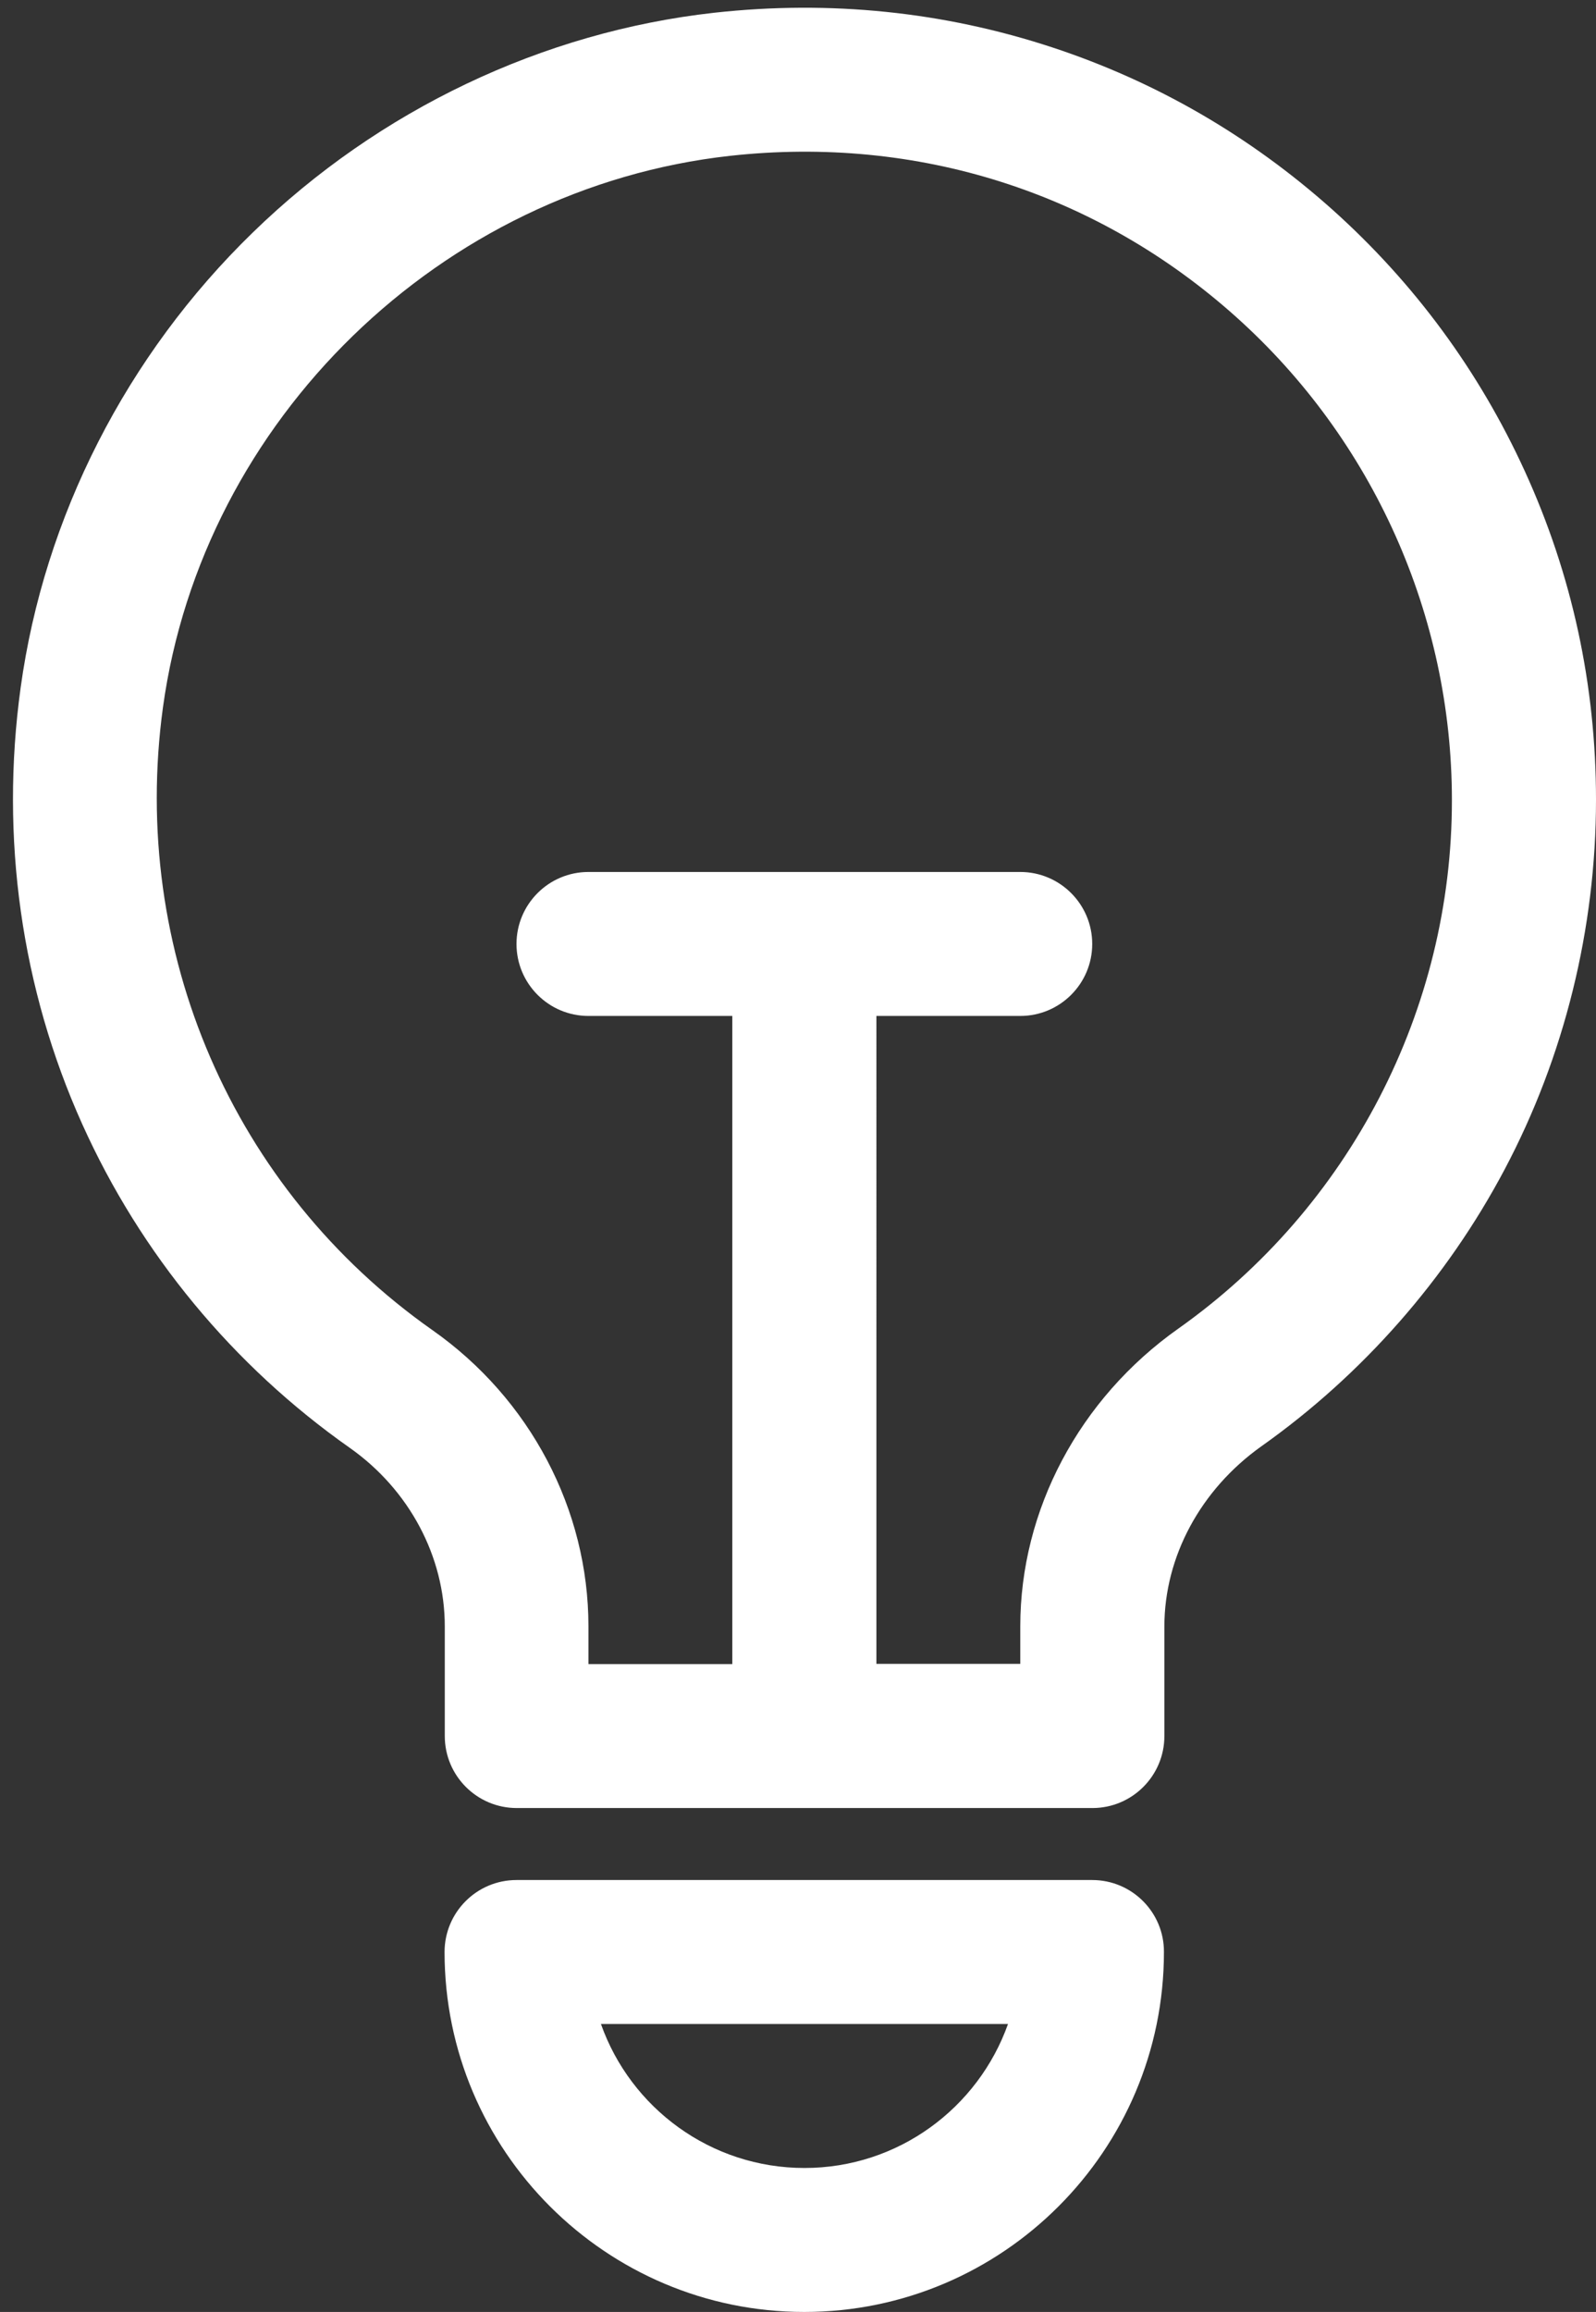
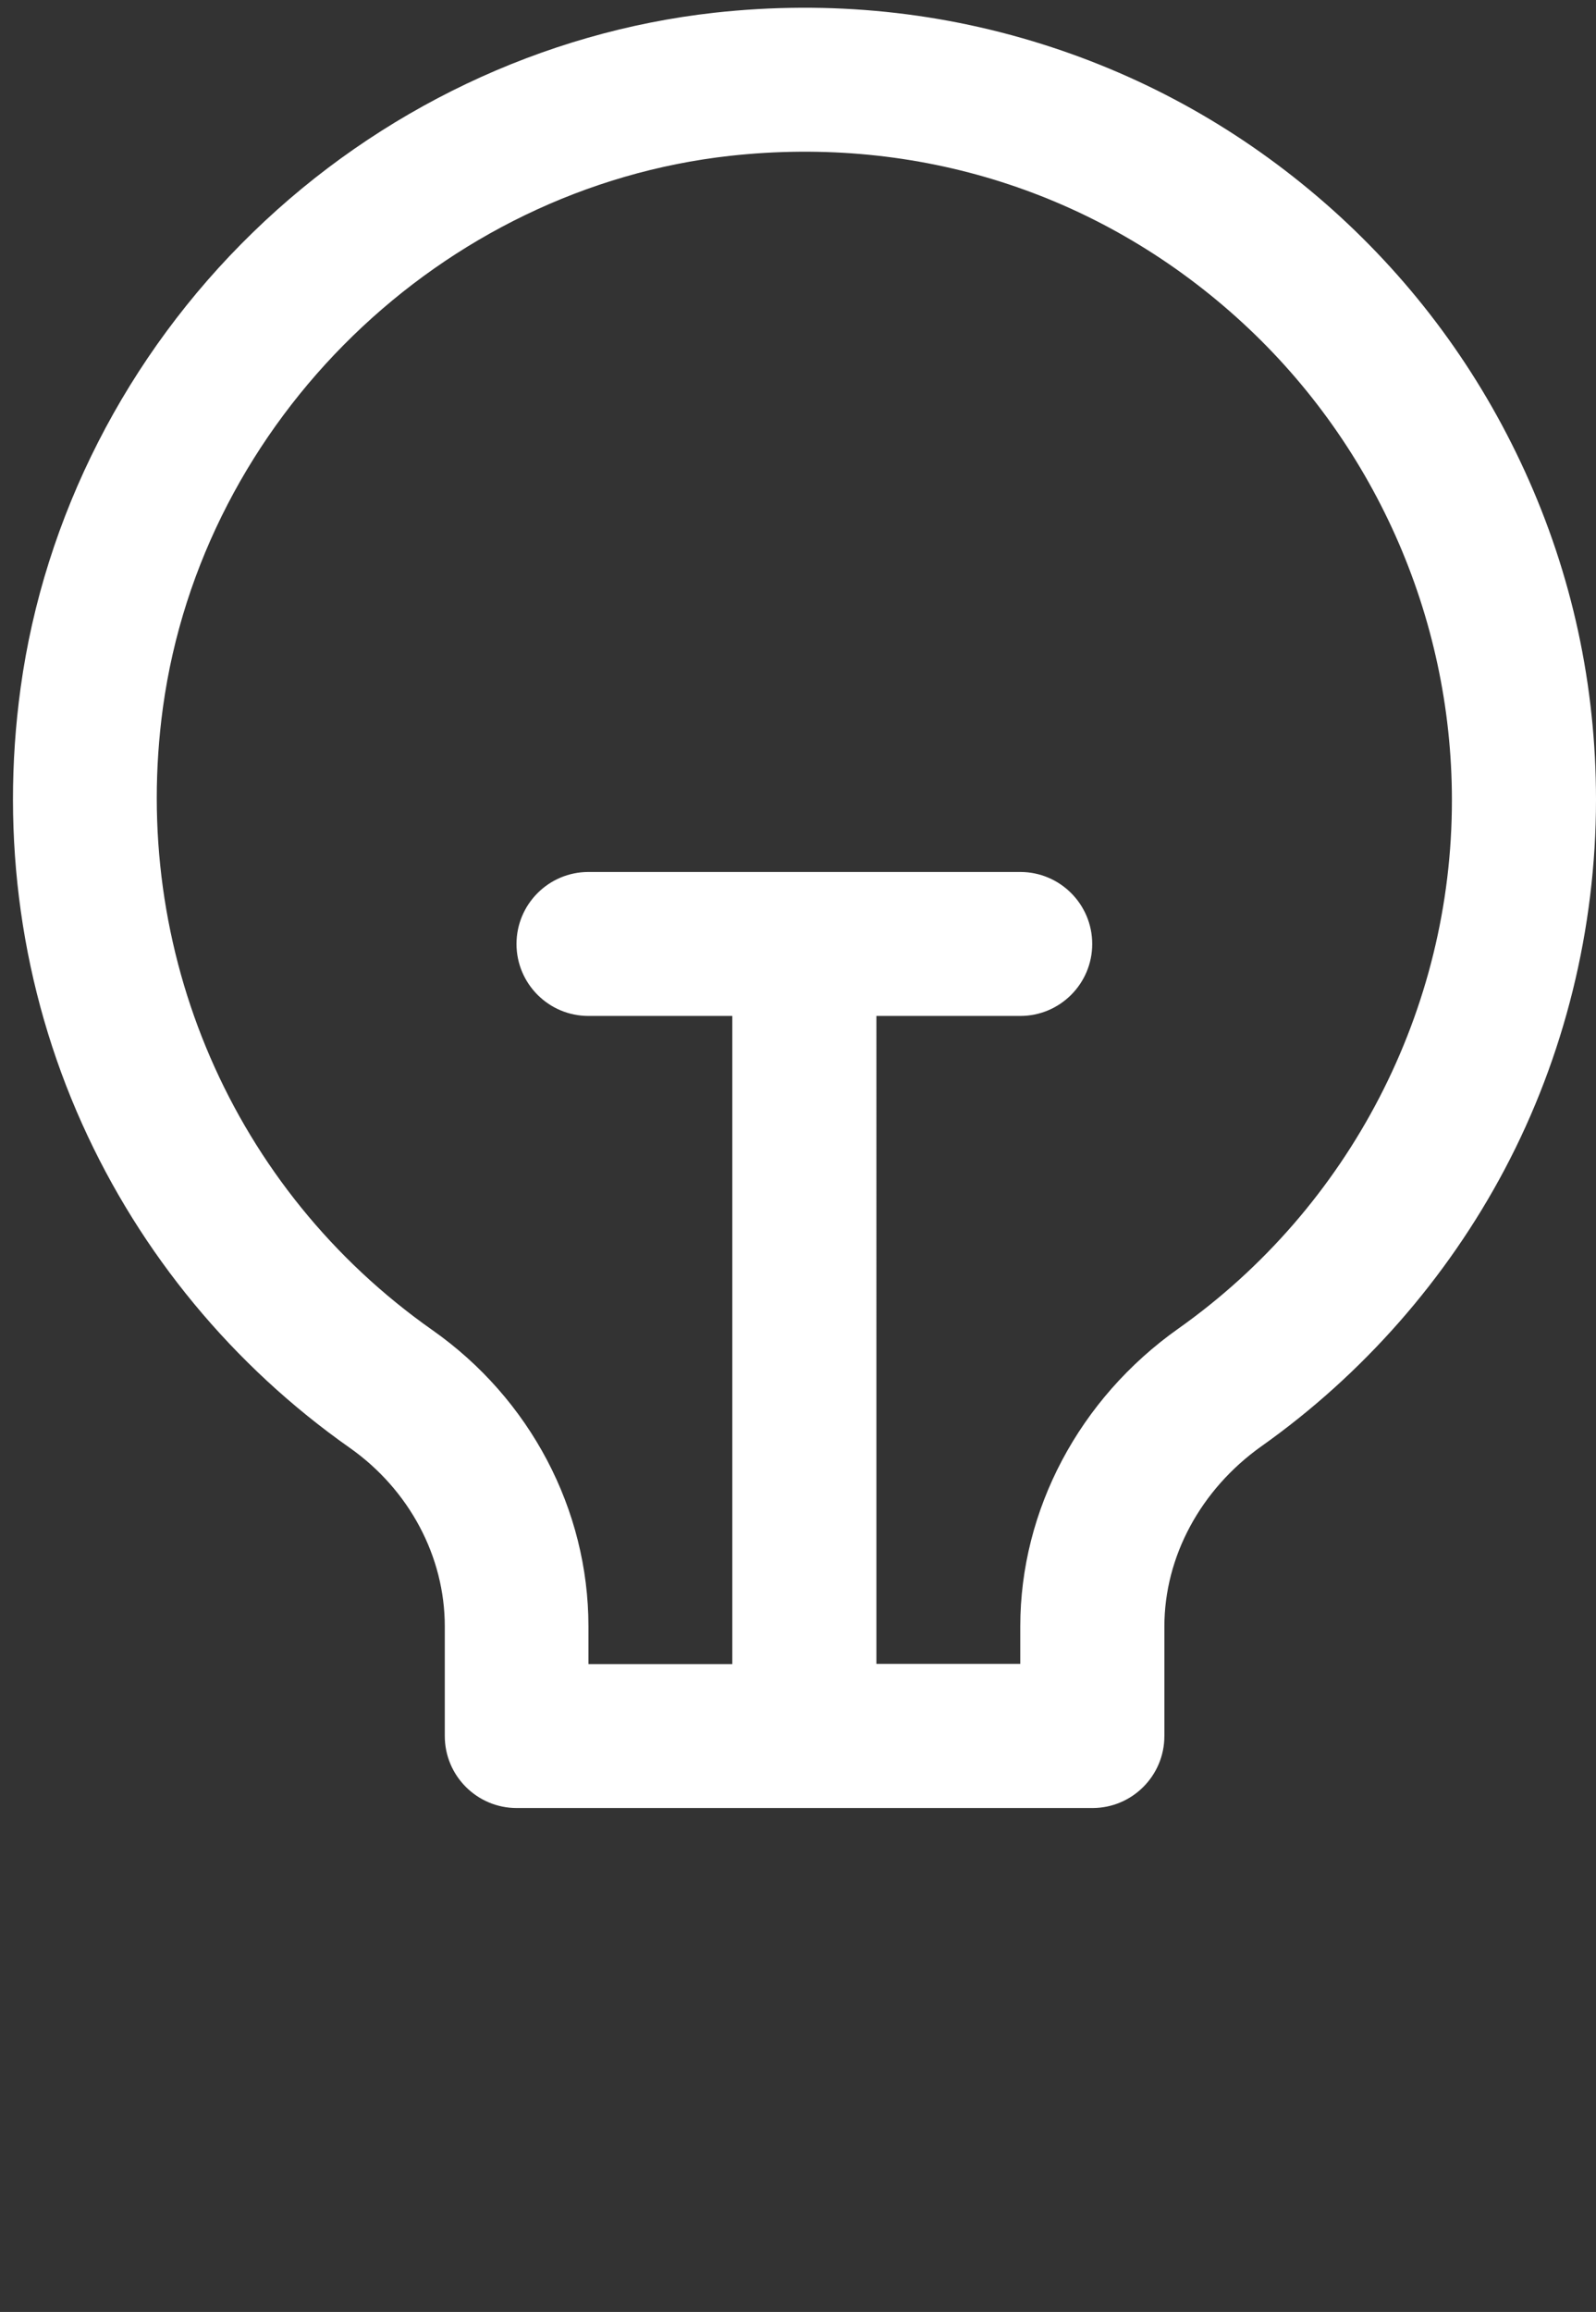
<svg xmlns="http://www.w3.org/2000/svg" fill="#000000" height="1053.4" preserveAspectRatio="xMidYMid meet" version="1" viewBox="-5.9 -3.5 727.7 1053.4" width="727.7" zoomAndPan="magnify">
  <rect x="-5.9" y="-3.5" width="727.7" height="1053.4" fill="#333333" stroke="none" />
  <g fill="#ffffff" id="change1_1">
-     <path d="M492.1,853.1H229.6c-18.1,0-32.8,14.7-32.8,32.8c0,90.5,73.6,164,164,164c90.5,0,164-73.6,164-164 C524.9,867.8,510.2,853.1,492.1,853.1z M360.9,984.3c-42.8,0-79.3-27.4-92.8-65.6h185.6C440.1,956.9,403.7,984.3,360.9,984.3z" fill="inherit" />
    <path d="M689.3,211.1C668.5,165.6,639,125.5,601.6,92c-37.4-33.4-80.3-58.3-127.7-73.9 C424.4,1.8,372.5-3.5,319.8,2.3c-78.2,8.7-152.9,44.2-210.4,100.1C51.8,158.3,14.2,232,3.5,309.9C-5.9,378.2,3.8,447,31.6,508.7 c26.6,59.1,68.8,110.1,122,147.5c27.1,19.1,43.3,49.5,43.3,81.3v50c0,18.1,14.7,32.8,32.8,32.8h262.5c18.1,0,32.8-14.7,32.8-32.8 v-49.9c0-31.8,16.5-62.4,44.2-82.1c46.2-32.7,84.5-76.3,110.9-126.1c27.3-51.5,41.7-109.8,41.7-168.5 C721.8,308.7,710.9,258.3,689.3,211.1z M531.3,601.9c-45.1,31.9-72,82.6-72,135.6v17.1h-65.6V459.4h65.6 c18.1,0,32.8-14.7,32.8-32.8s-14.7-32.8-32.8-32.8H262.4c-18.1,0-32.8,14.7-32.8,32.8s14.7,32.8,32.8,32.8h65.6v295.3h-65.6v-17.2 c0-53.2-26.6-103.7-71.2-135c-91-64-138-172.7-122.8-283.7c18-131,126.8-236.7,258.6-251.3c85.4-9.4,167.3,16.6,230.7,73.4 c62.5,56,98.4,136.2,98.4,220.1C656.2,456.5,609.5,546.6,531.3,601.9z" fill="inherit" />
  </g>
</svg>